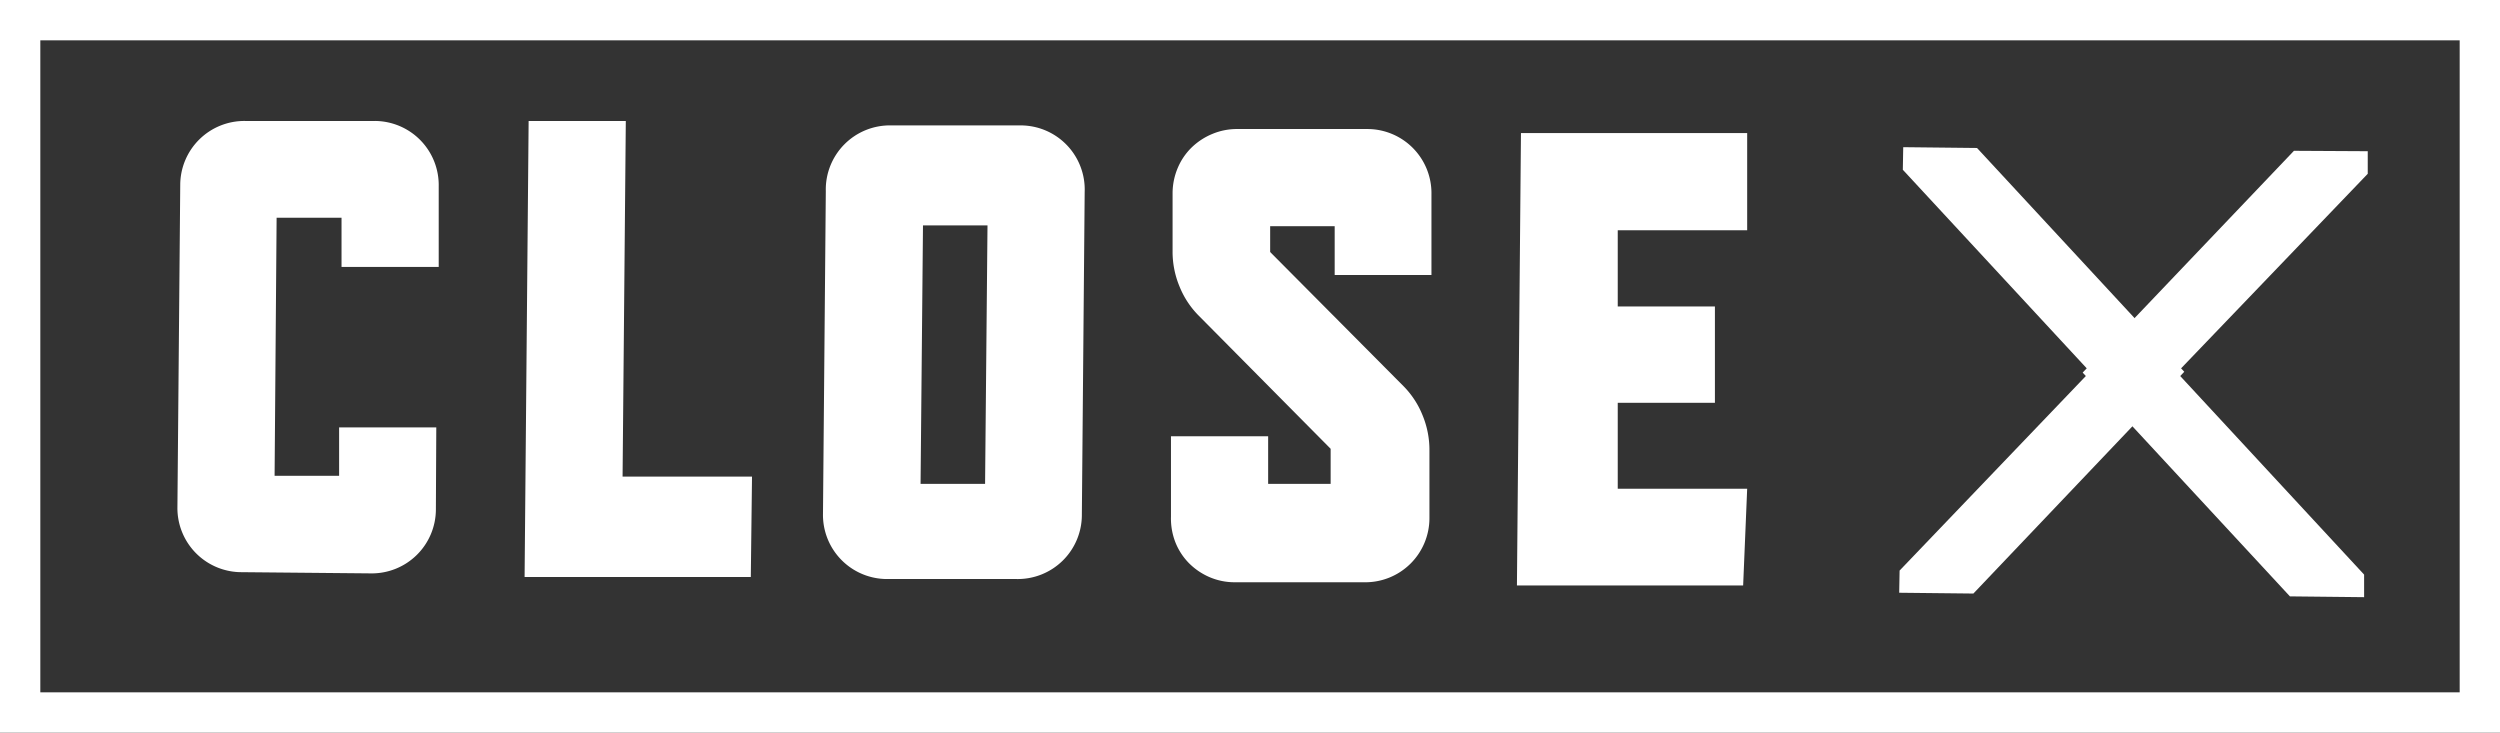
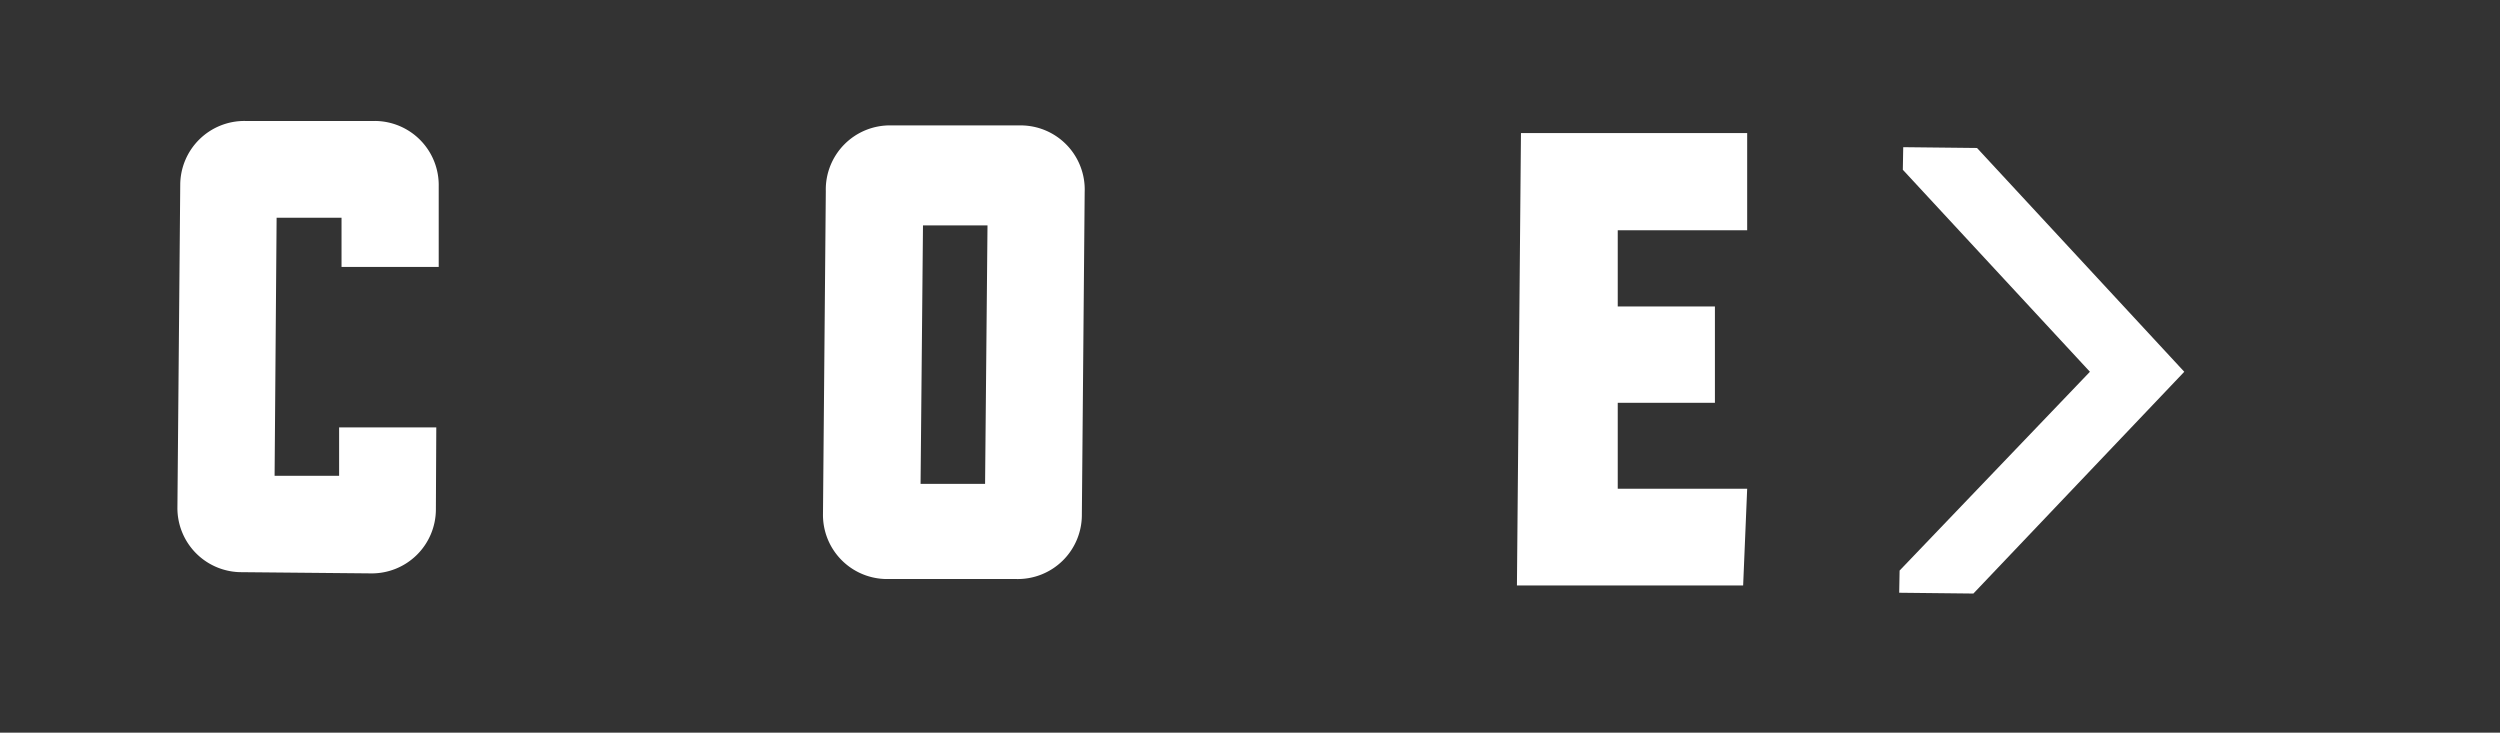
<svg xmlns="http://www.w3.org/2000/svg" viewBox="0 0 62 18.17" width="62px" height="18.17px" style="width:62px;height:18.17px;">
  <rect x="0" y="0" width="62" height="18.17" fill="#333333" stroke="none" />
  <defs>
    <style>.cls-1{fill:#fff;}</style>
  </defs>
  <title>close_btn</title>
  <g id="close_btn" data-name="close_btn">
-     <path class="cls-1" d="M61,1V17.17H1V1H61m1-1H0V18.17H62V0Z" />
    <path class="cls-1" d="M10.81,12.63a1.59,1.59,0,0,1-1.62,1.59L6,14.19A1.59,1.59,0,0,1,4.4,12.58l.07-8A1.59,1.59,0,0,1,6.08,3L9.29,3a1.59,1.59,0,0,1,1.59,1.62l0,2-2.41,0V5.4H6.86L6.81,11.8h1.6v-1.2l2.41,0Z" />
-     <path class="cls-1" d="M18.62,14.31l-5.61,0L13.11,3l2.41,0-.08,8.82,3.21,0Z" />
    <path class="cls-1" d="M26.83,12.77a1.59,1.59,0,0,1-1.62,1.59l-3.21,0a1.59,1.59,0,0,1-1.59-1.62l.07-8A1.59,1.59,0,0,1,22.1,3.11l3.21,0A1.59,1.59,0,0,1,26.9,4.76ZM24.43,12l.06-6.41h-1.6l-.06,6.41Z" />
-     <path class="cls-1" d="M34.82,9.59a2.18,2.18,0,0,1,.46.71,2.25,2.25,0,0,1,.17.88v1.67a1.59,1.59,0,0,1-1.62,1.59l-3.21,0a1.57,1.57,0,0,1-.63-.13,1.62,1.62,0,0,1-.51-.35,1.55,1.55,0,0,1-.33-.51,1.62,1.62,0,0,1-.11-.63l0-2,2.41,0V12H33v-.87L29.71,7.81a2.18,2.18,0,0,1-.46-.71,2.24,2.24,0,0,1-.17-.88V4.78a1.62,1.62,0,0,1,.13-.62,1.55,1.55,0,0,1,.34-.5,1.63,1.63,0,0,1,.52-.34,1.58,1.58,0,0,1,.63-.12l3.21,0a1.59,1.59,0,0,1,1.59,1.62l0,2-2.4,0V5.61h-1.6v.64Z" />
    <path class="cls-1" d="M43.23,14.52l-5.61,0,.1-11.22,5.61,0,0,2.41-3.21,0,0,1.89,2.41,0,0,2.39-2.41,0,0,2.13,3.21,0Z" />
-     <polygon class="cls-1" points="58.63 14.81 58.63 14.25 53.99 9.24 58.72 4.31 58.72 3.75 56.89 3.74 51.65 9.24 56.79 14.79 58.63 14.81" />
    <polygon class="cls-1" points="47.2 3.65 47.19 4.21 51.83 9.22 47.11 14.15 47.1 14.7 48.94 14.72 54.17 9.22 49.03 3.67 47.2 3.65" />
  </g>
</svg>